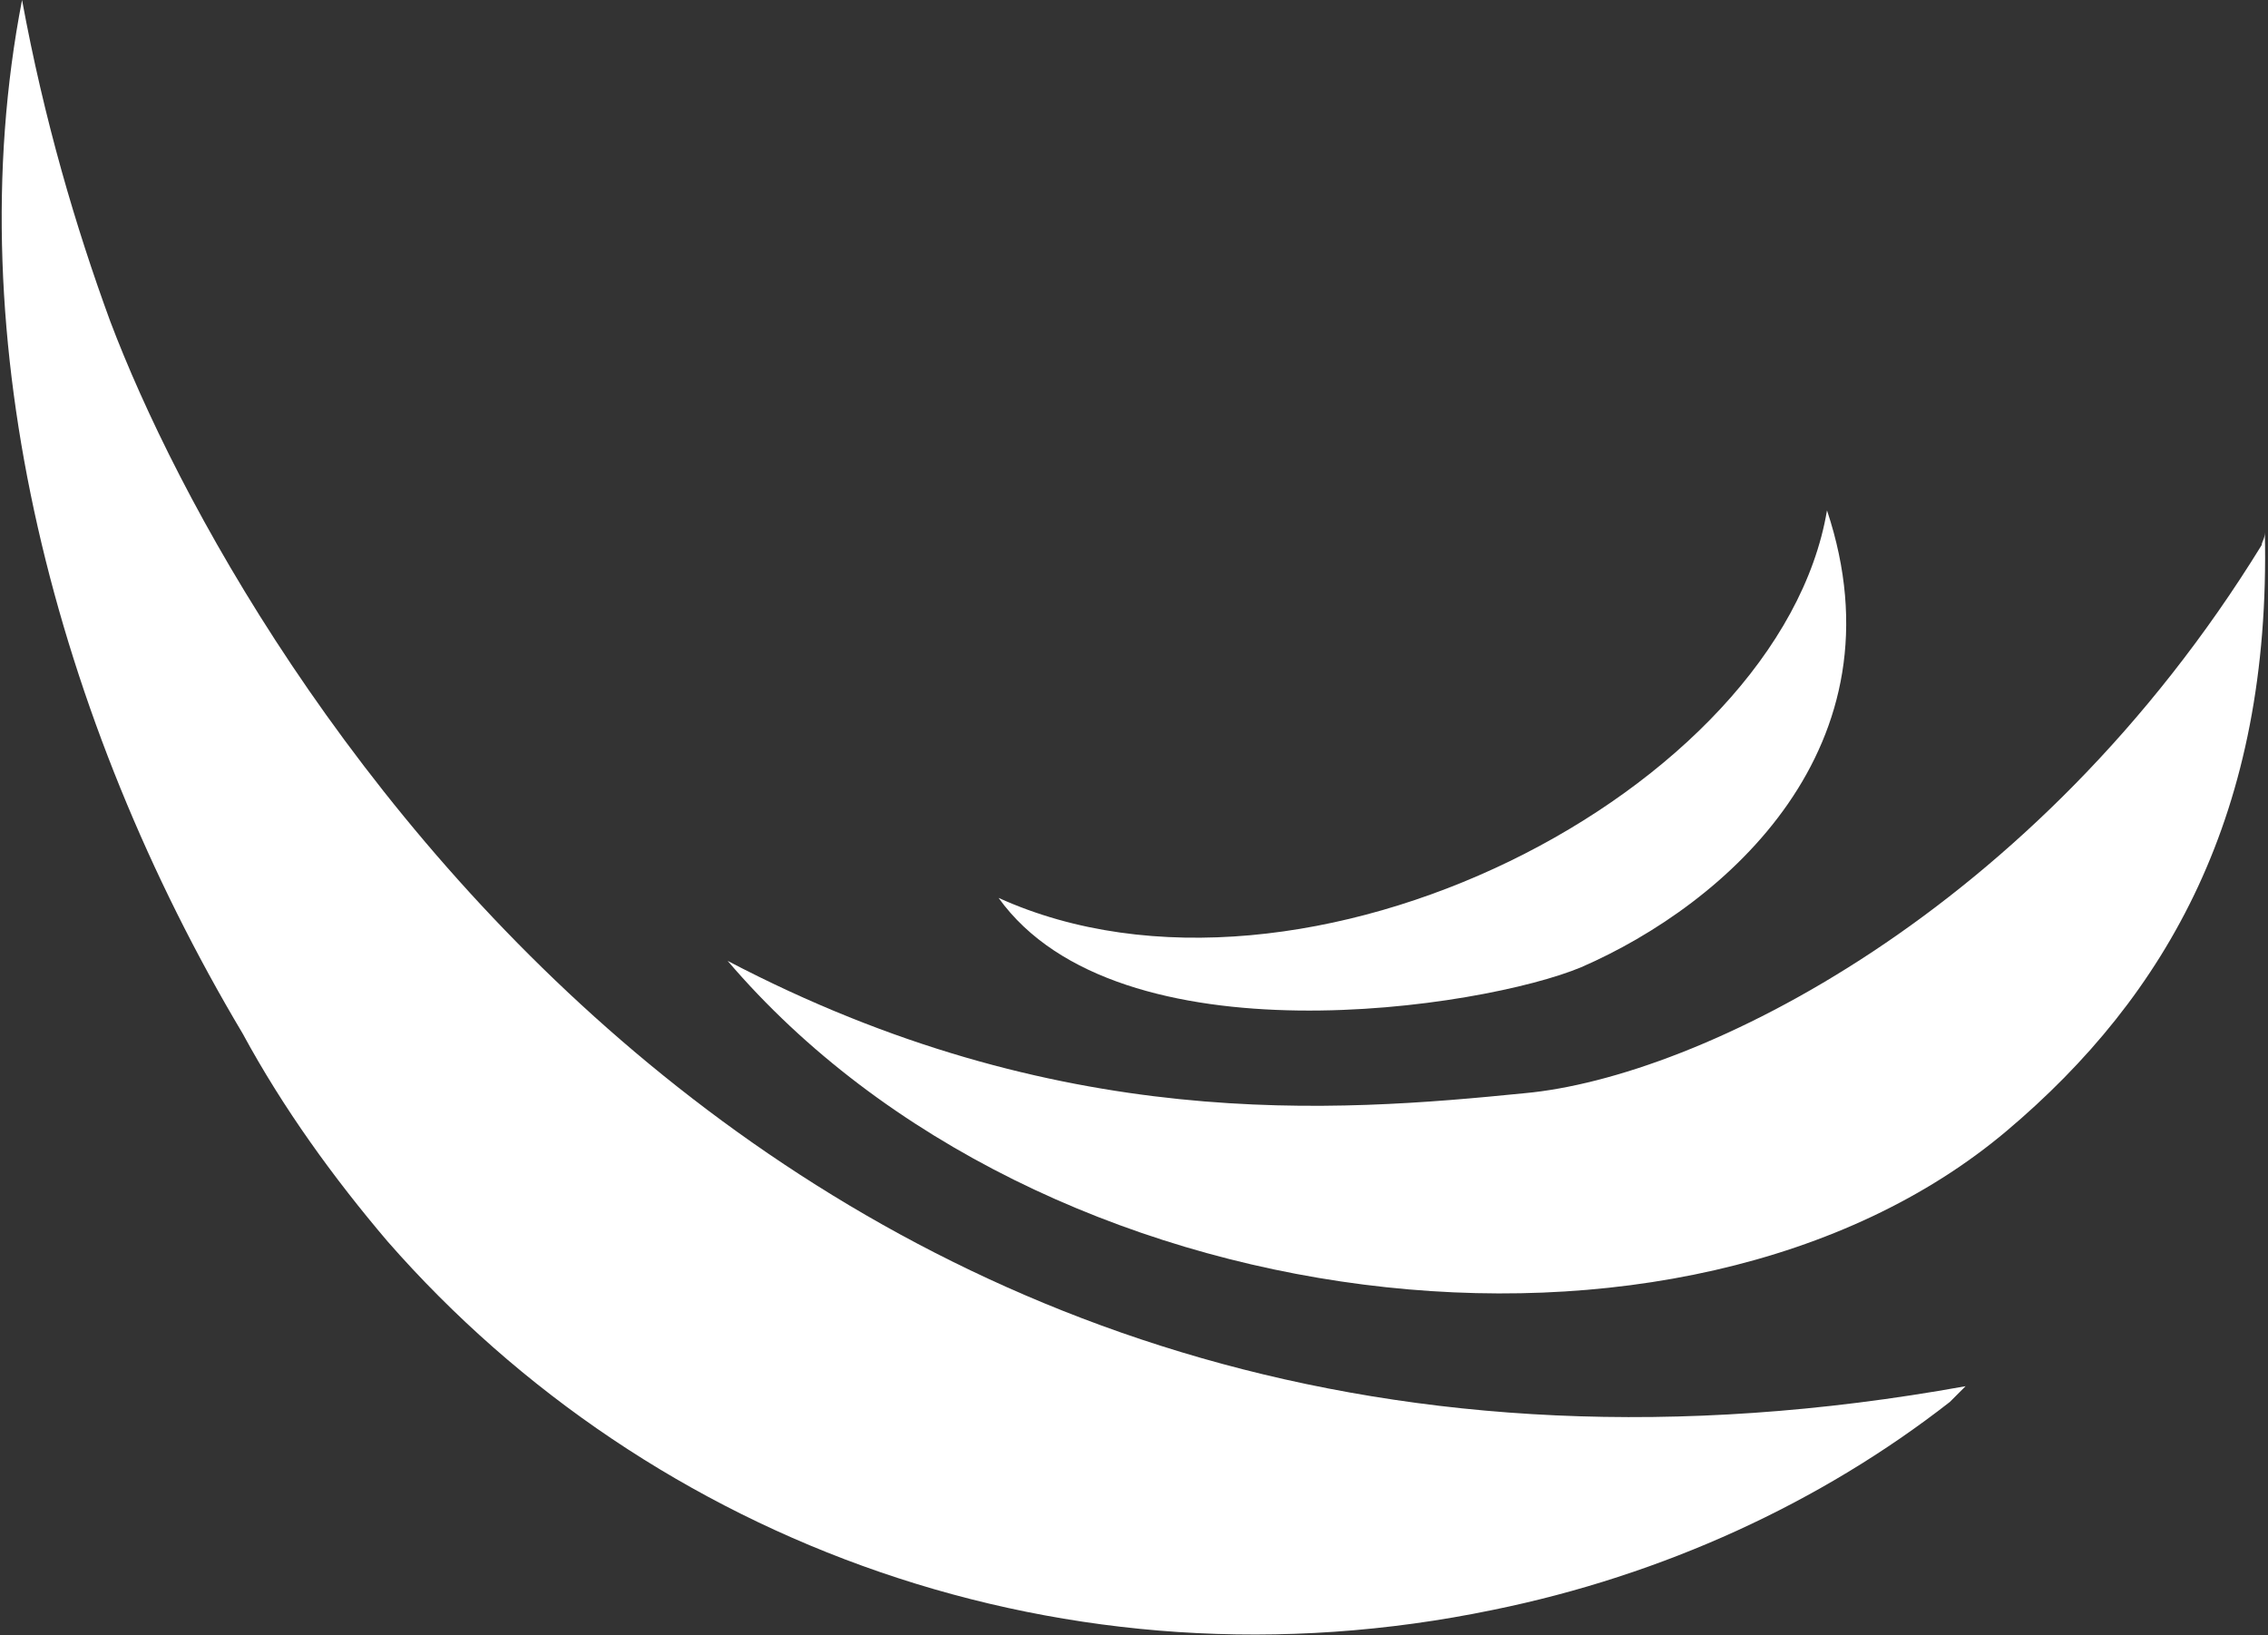
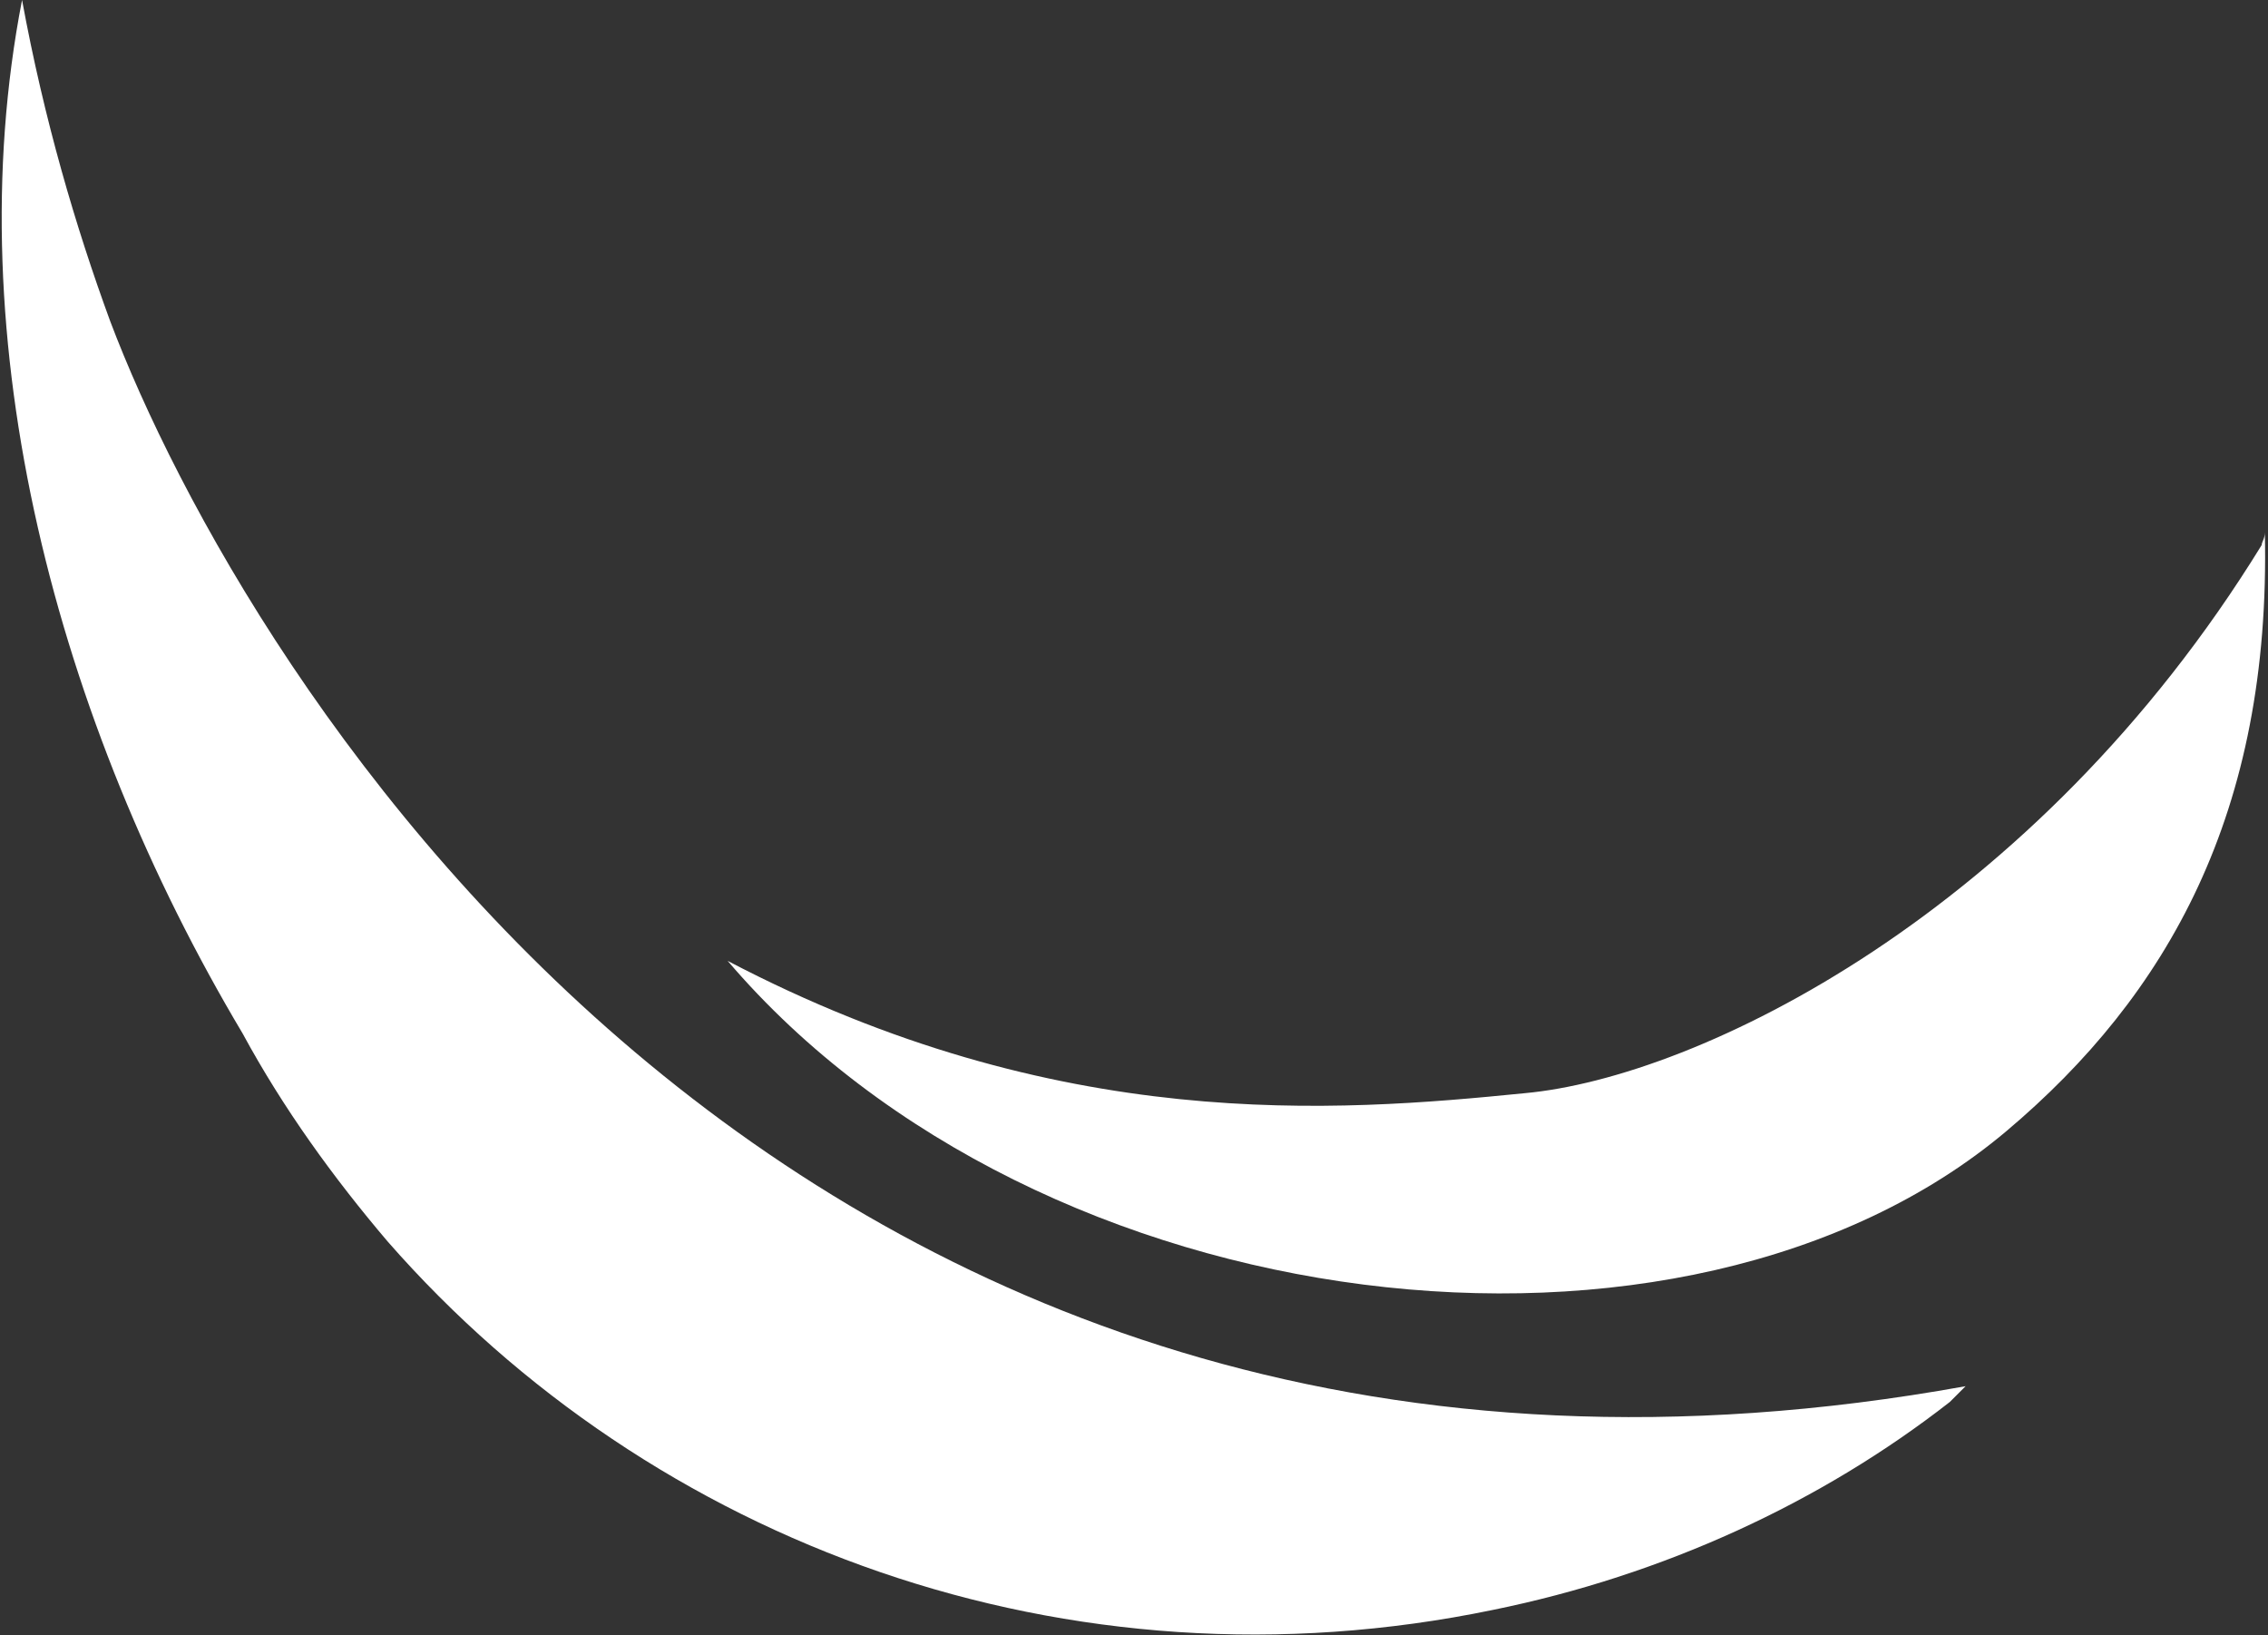
<svg xmlns="http://www.w3.org/2000/svg" version="1.1" id="Layer_1" x="0px" y="0px" viewBox="0 0 72 51.9" enable-background="new 0 0 72 51.9" xml:space="preserve">
  <rect x="0" y="0" width="72" height="51.9" fill="#333333" stroke="none" />
  <g>
    <path fill="#FFFFFF" d="M71.8,17.3C64.6,29,53.9,34.2,48.4,34.7c-6,0.6-14.8,1.3-25.3-4.2c9.9,11.6,30.4,14,40.6,5.4   c5.1-4.3,8.4-10.1,8.2-19C71.9,17.1,71.8,17.2,71.8,17.3z" />
    <path fill="#FFFFFF" d="M3.5,10.2C2.4,7.2,1.4,3.8,0.7,0c-2.1,10.8,1.1,22.9,7,32.8c1.3,2.4,2.9,4.6,4.6,6.6   c8.4,9.6,21.6,14.5,35.1,11.7c5.4-1.1,10.4-3.4,14.5-6.6c0.2-0.2,0.3-0.3,0.5-0.5C25.3,50.7,7.7,21.3,3.5,10.2z" />
-     <path fill="#FFFFFF" d="M58,16.2c2.5,7.5-3.2,12.5-7.8,14.5c-3.1,1.3-14.7,3.1-18.5-2.2C41.4,32.9,56.5,25.1,58,16.2z" />
  </g>
</svg>